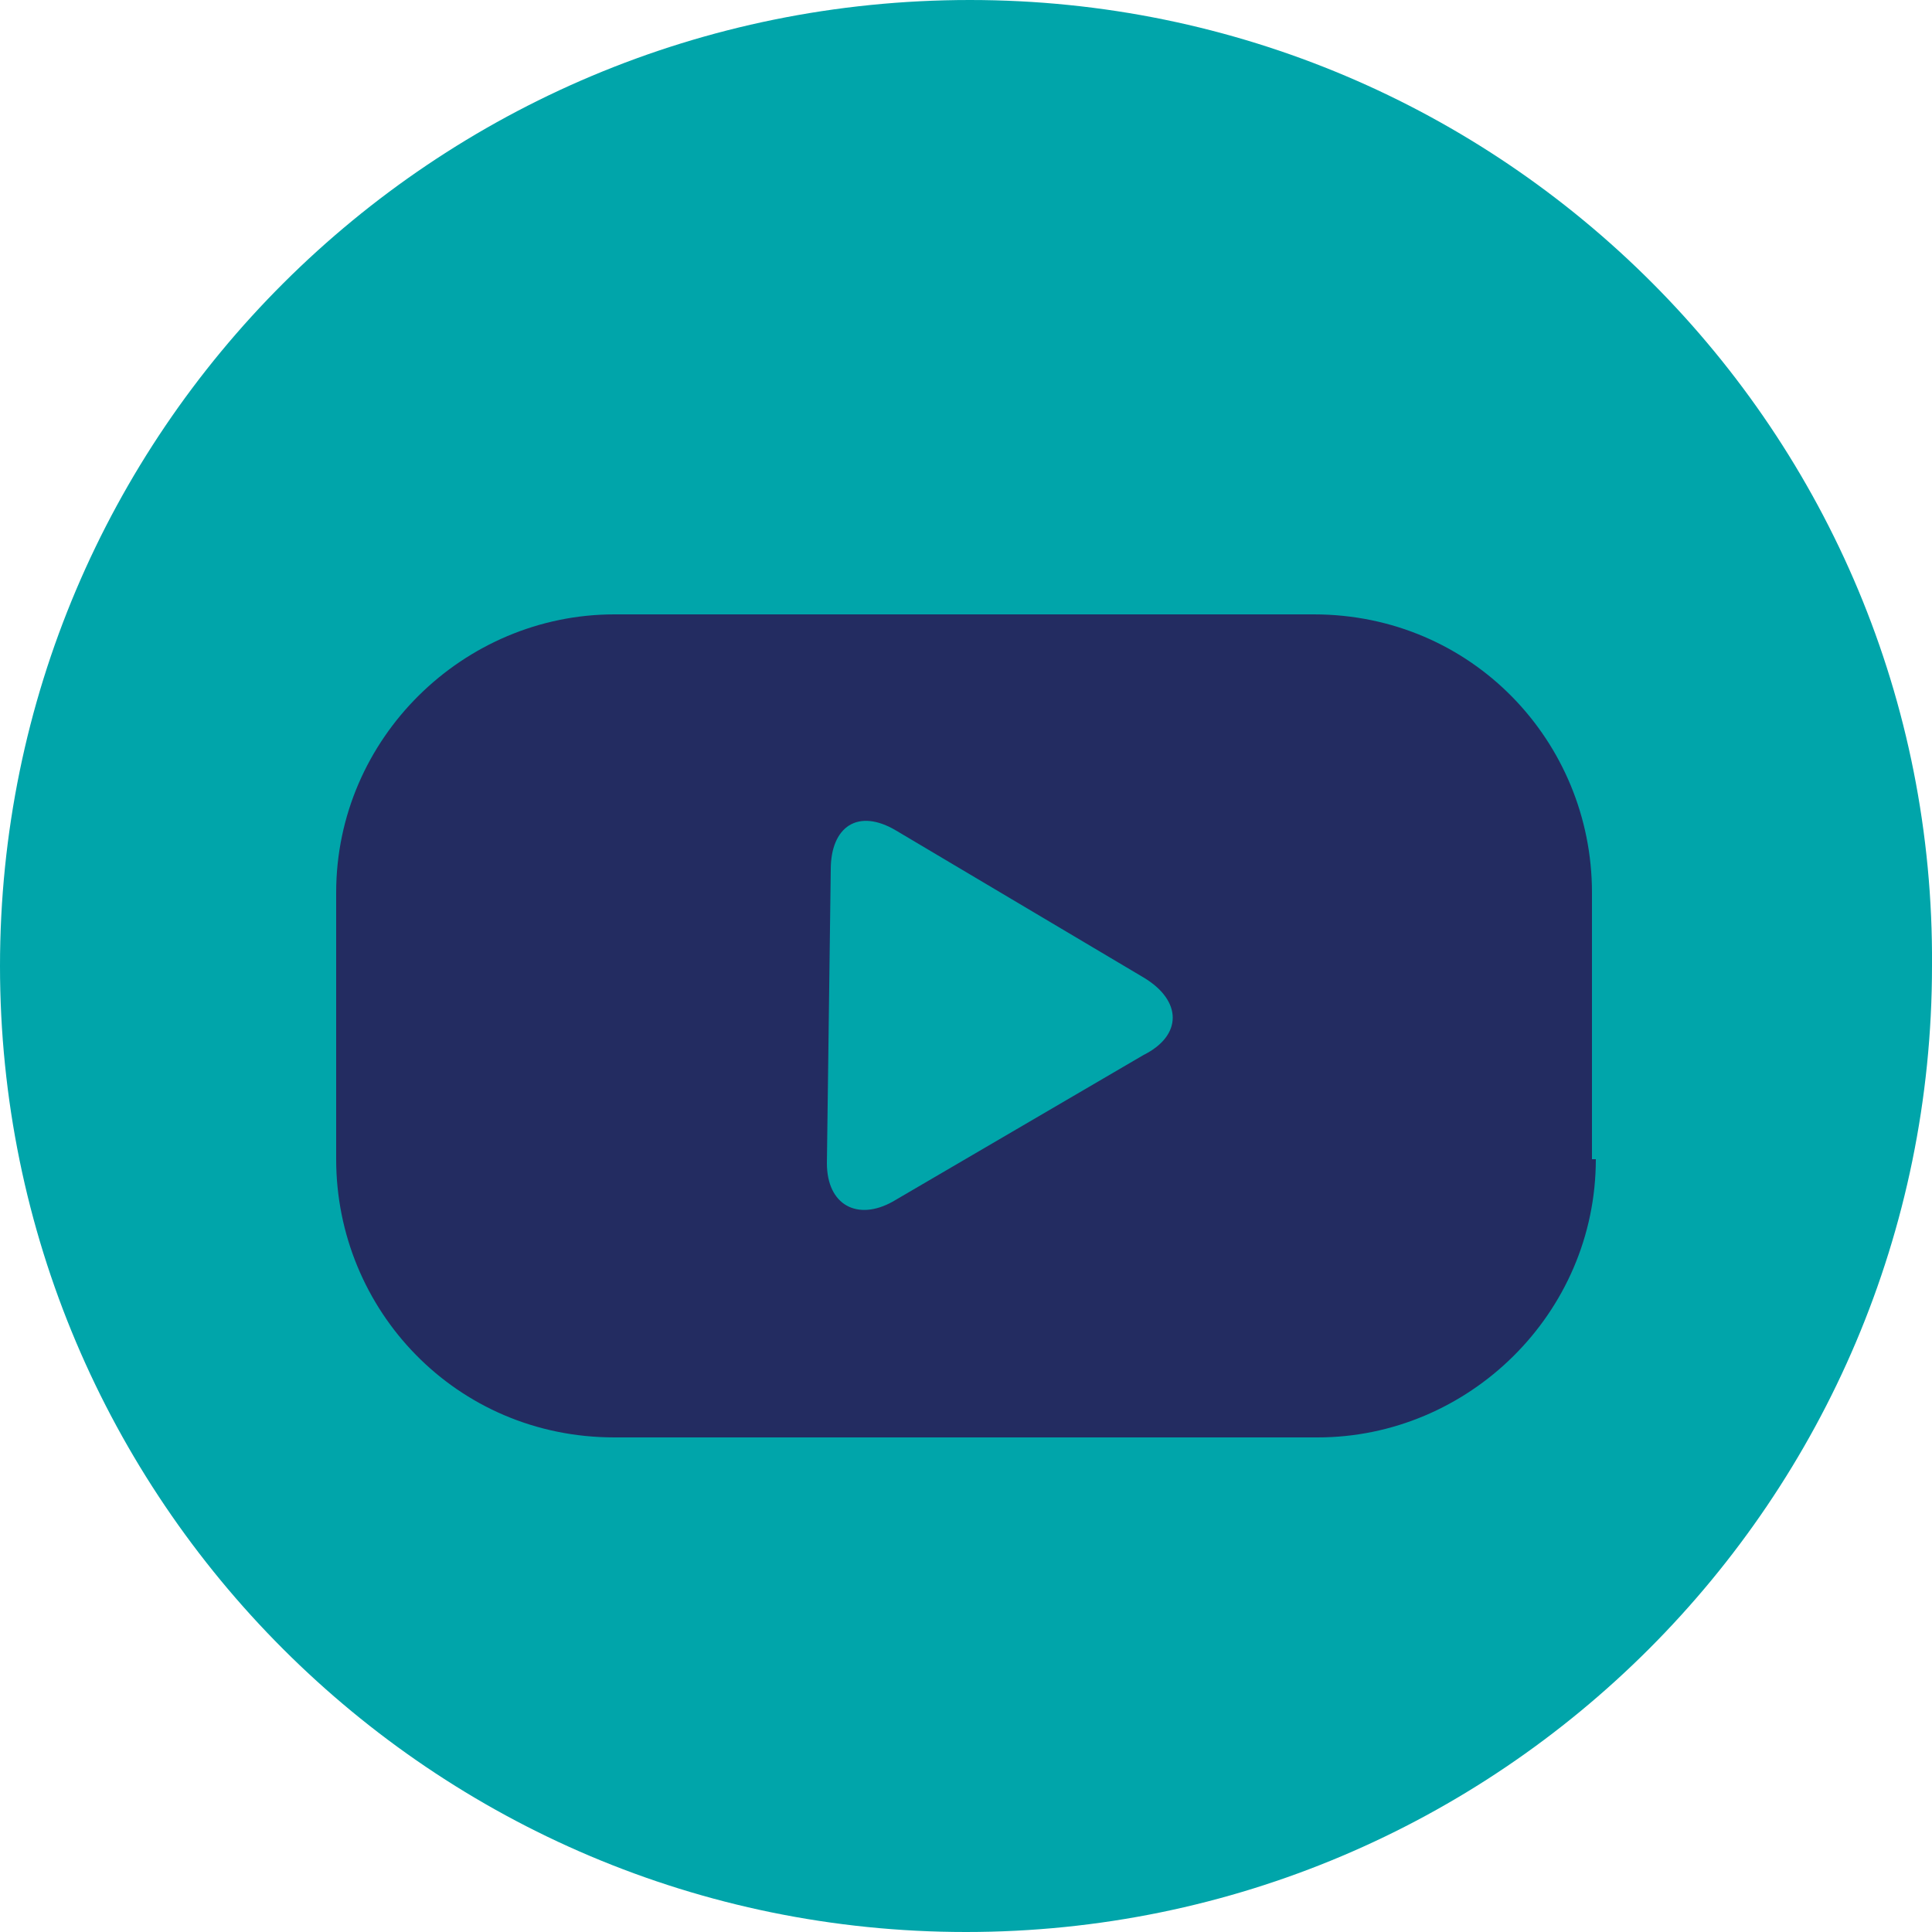
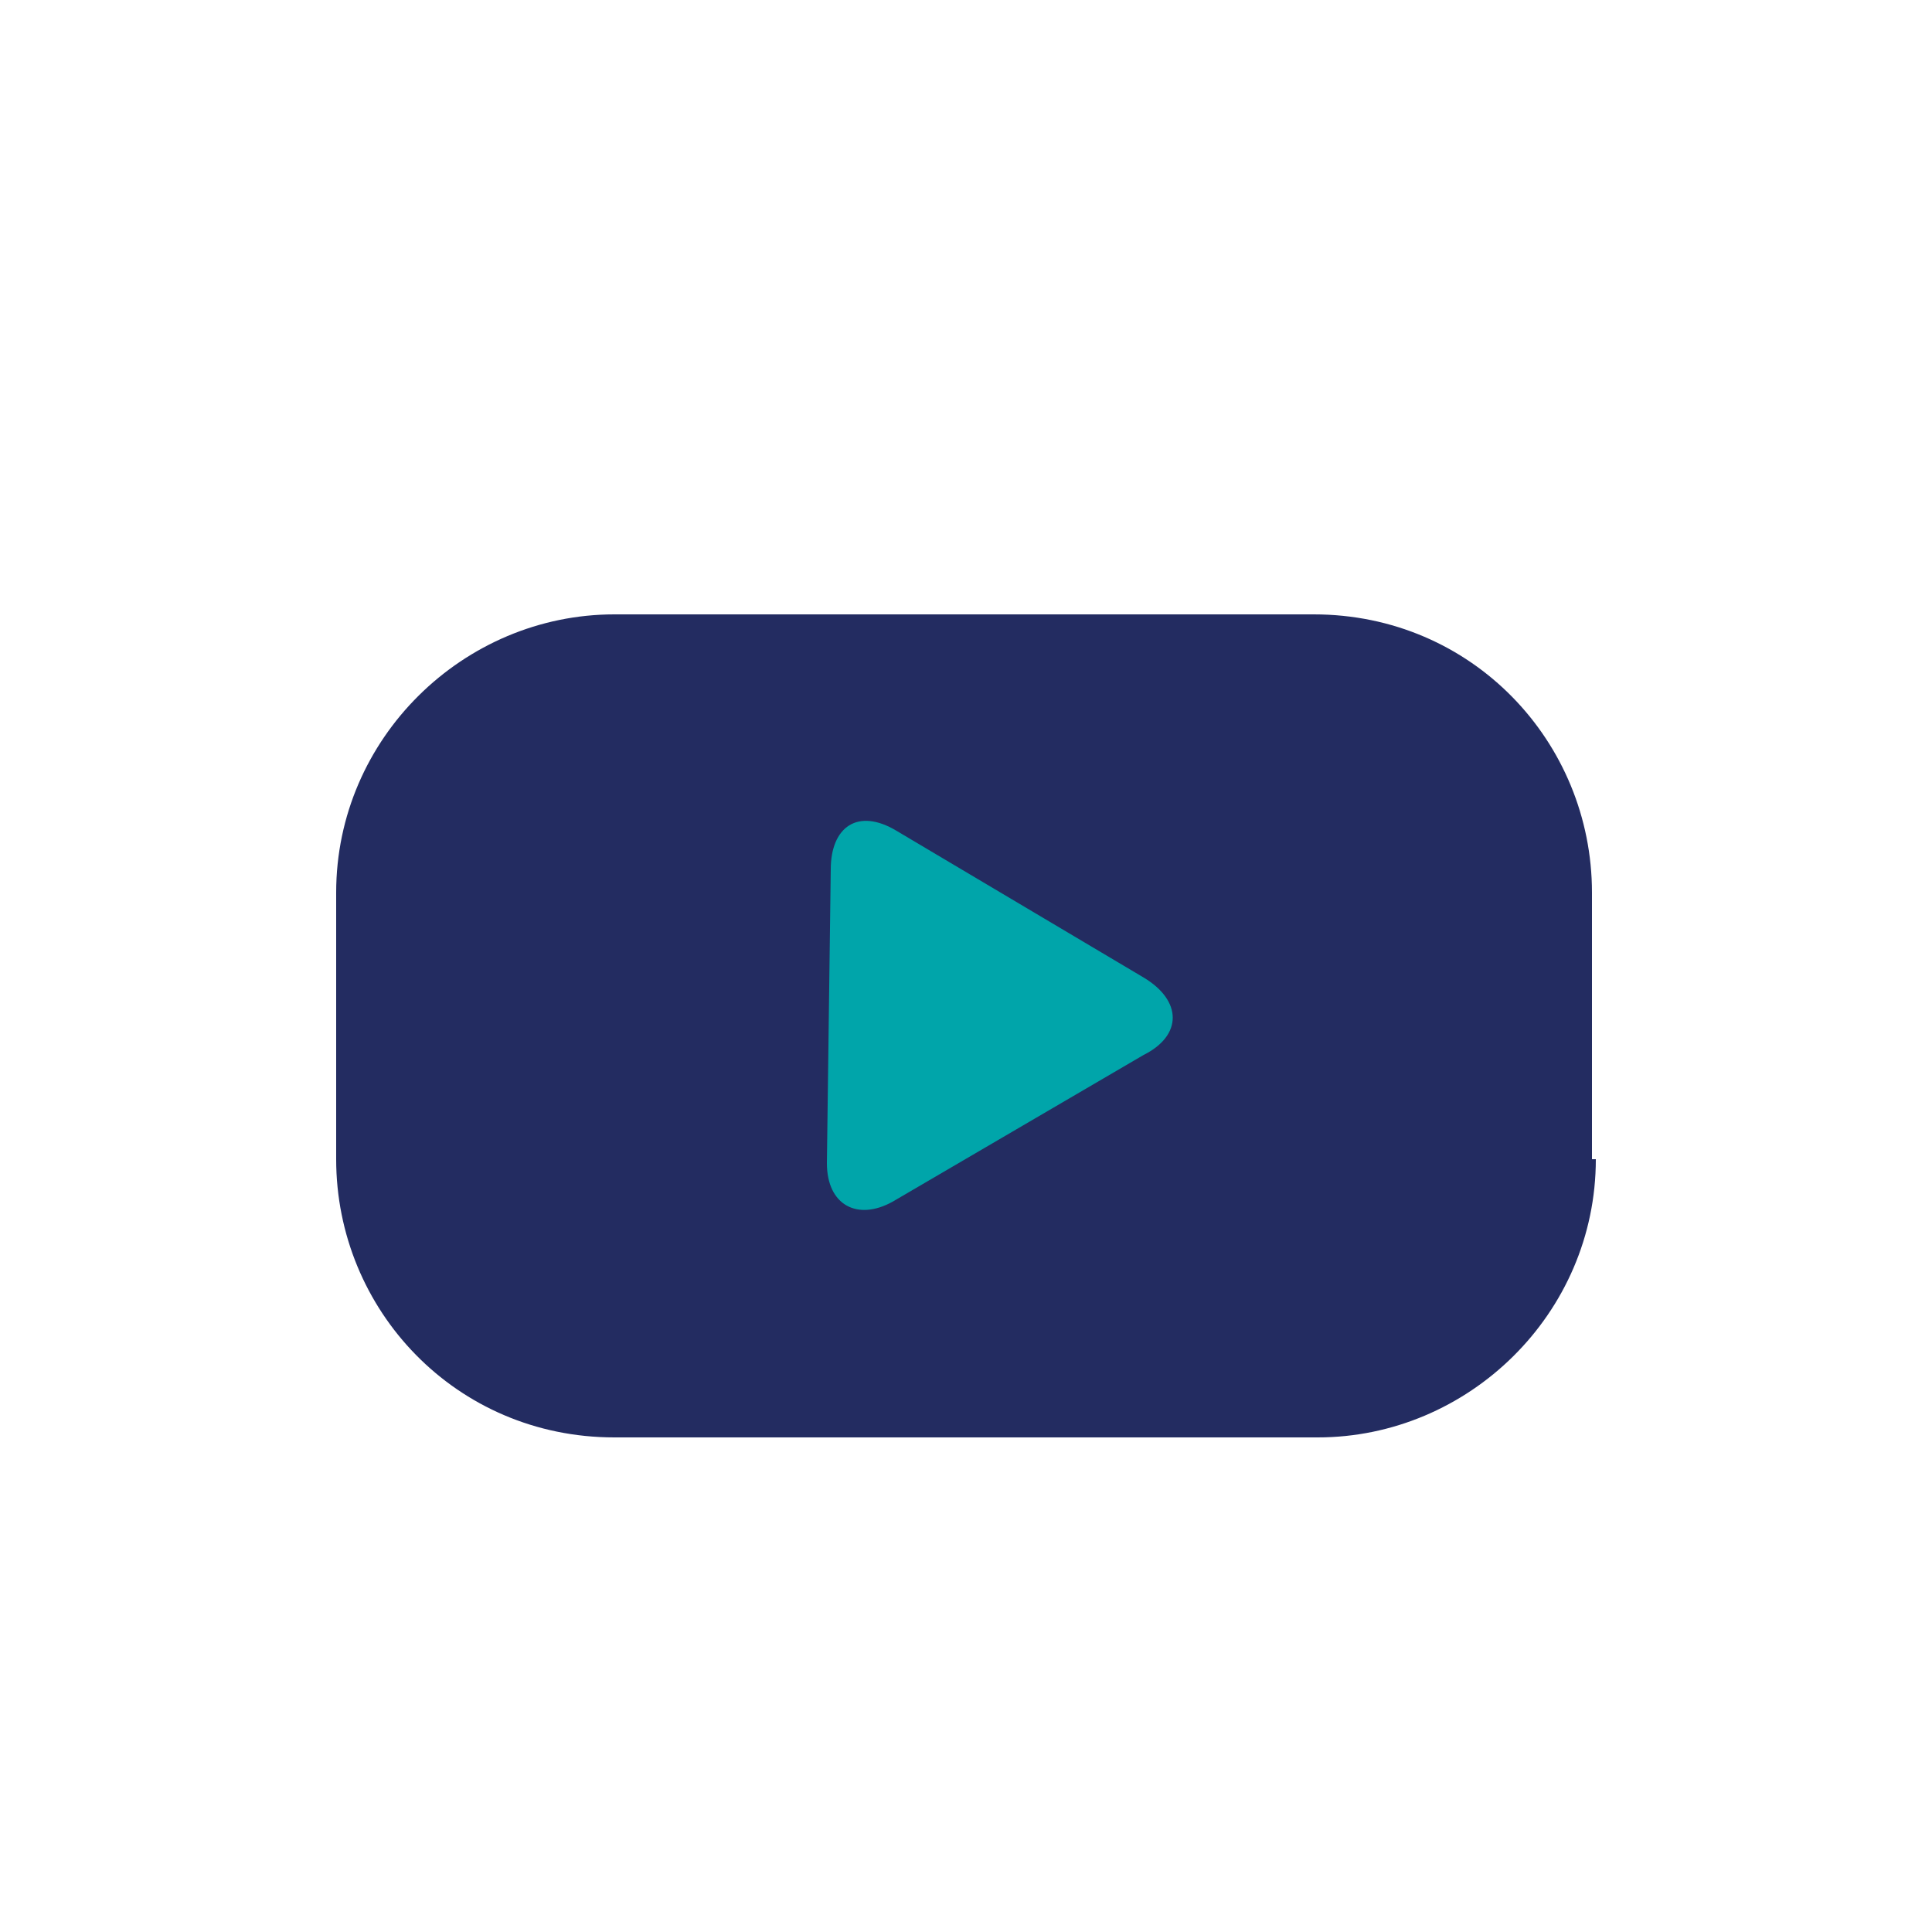
<svg xmlns="http://www.w3.org/2000/svg" version="1.1" id="YoutubeRoundel" x="0px" y="0px" width="50px" height="50px" viewBox="0 0 50 50">
  <style type="text/css">
	.social-roundel{fill:#00a5aa;}
	.social-icon{fill:#232c61;}
</style>
-   <path class="social-roundel" d="M25.1,0C11.2,0,0,11.2,0,25c0,13.8,11.2,25,25,25c13.8,0,25-11.2,25-25C50.1,11.2,38.9,0,25.1,0z" />
  <path class="social-icon" d="M41.3,30c0,4-3.3,7.2-7.2,7.2H15.9c-4.1,0-7.2-3.3-7.2-7.2v-6.9c0-4,3.3-7.2,7.2-7.2h18.1  c4.1,0,7.2,3.3,7.2,7.2V30z" />
-   <path id="play" class="social-roundel" d="M21.4,30.1c0,1.1,0.8,1.5,1.7,1l6.5-3.8c1-0.5,1-1.4,0-2l-6.4-3.8c-1-0.6-1.7-0.1-1.7,1L21.4,30.1z" />
+   <path id="play" class="social-roundel" d="M21.4,30.1c0,1.1,0.8,1.5,1.7,1l6.5-3.8c1-0.5,1-1.4,0-2l-6.4-3.8c-1-0.6-1.7-0.1-1.7,1z" />
</svg>